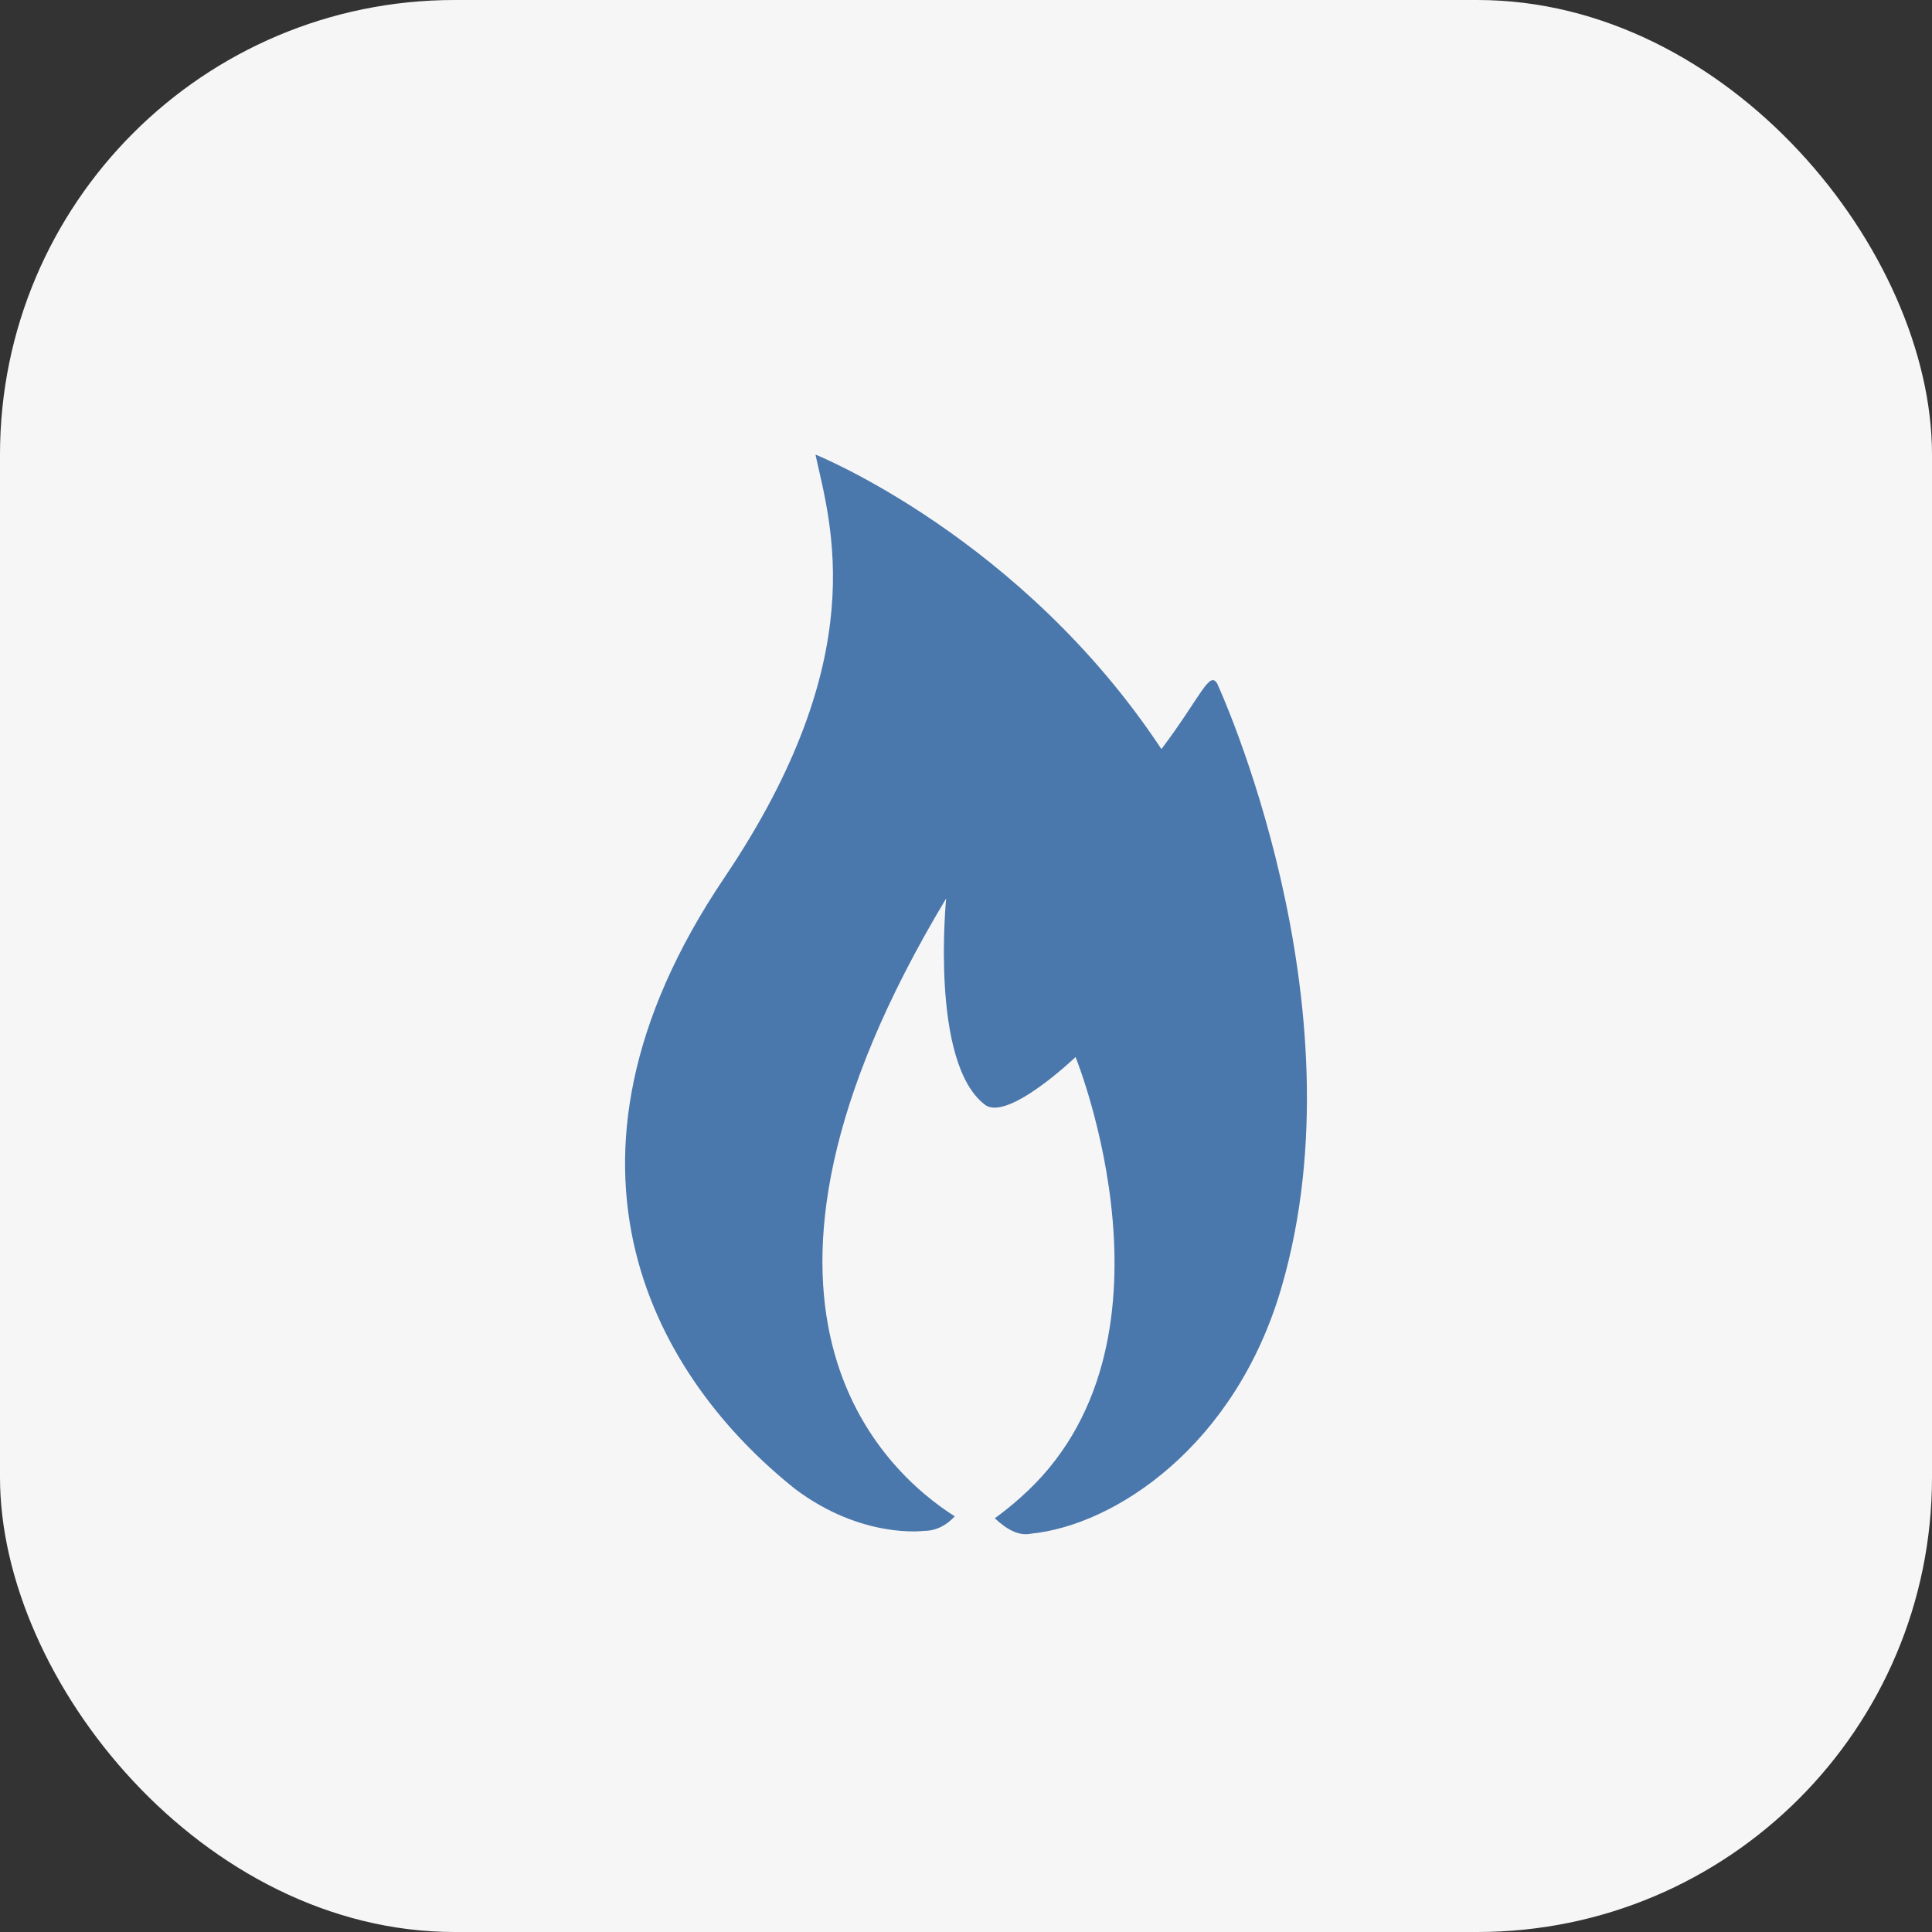
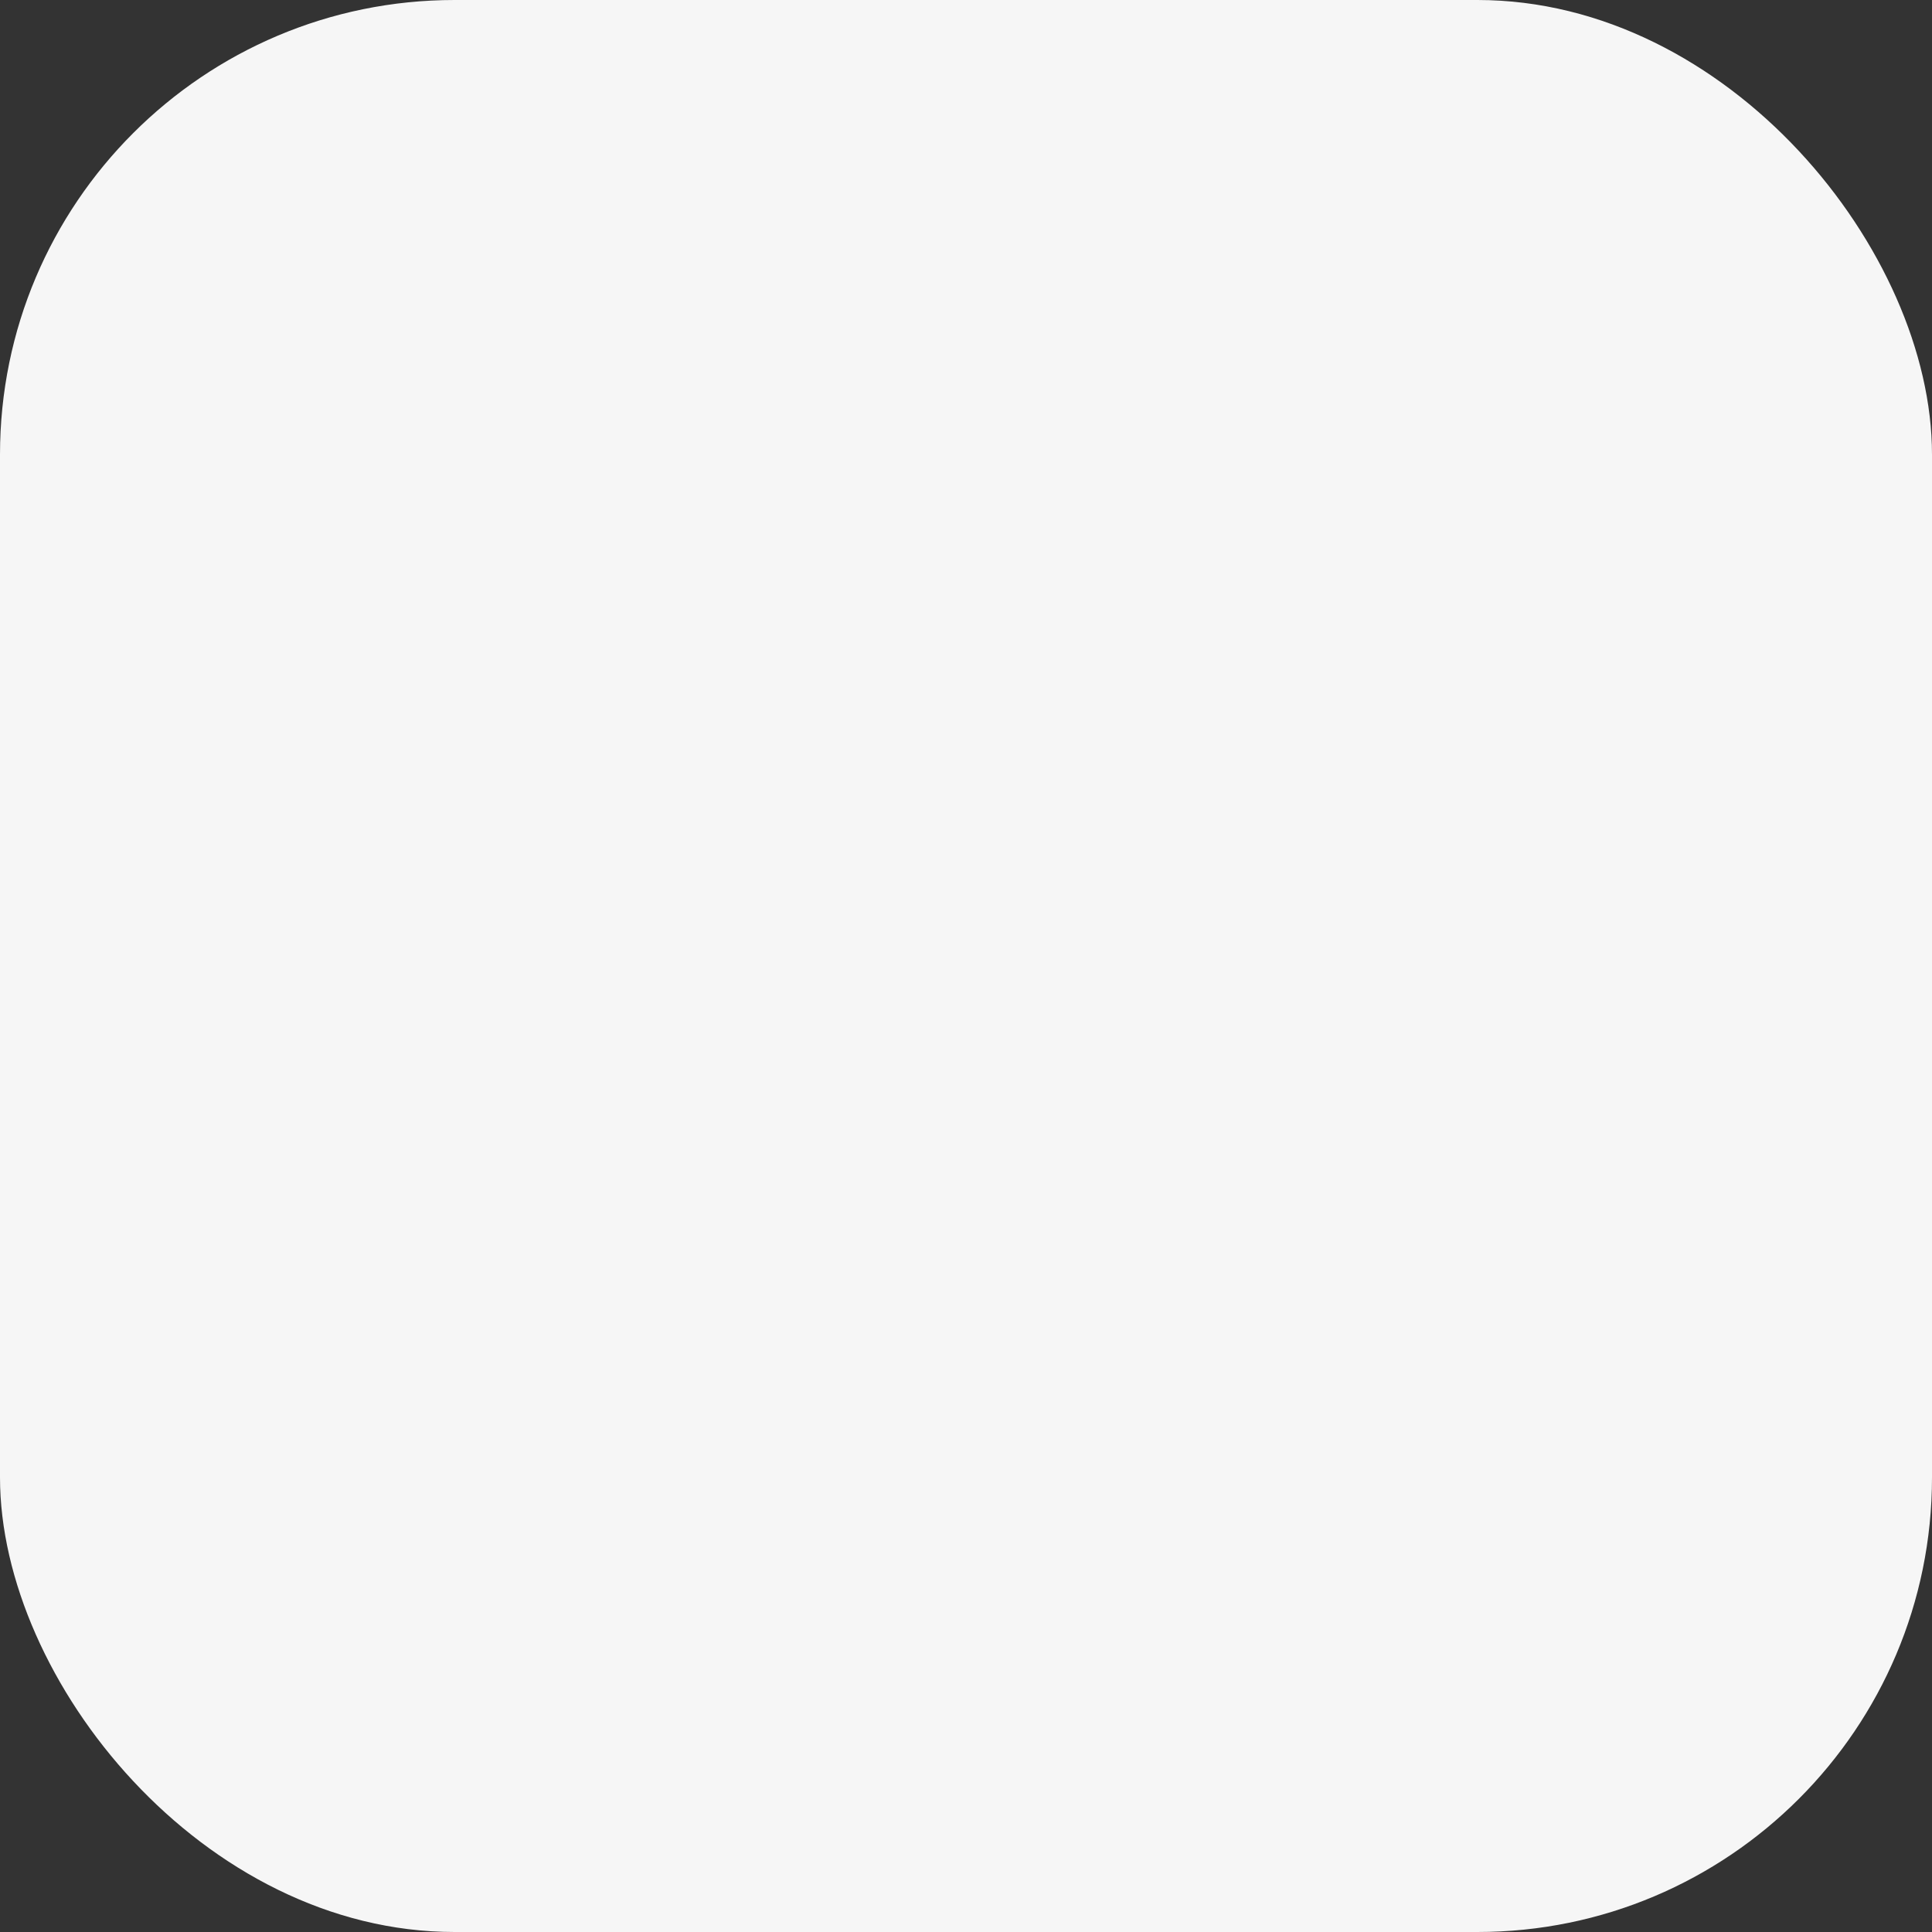
<svg xmlns="http://www.w3.org/2000/svg" width="34" height="34" viewBox="0 0 34 34" fill="none">
  <rect x="0" y="0" width="34" height="34" fill="#333333" stroke="none" />
  <rect width="34" height="34" rx="8" fill="#F6F6F6" />
-   <path d="M21.429 12.044C21.286 11.777 21.148 12.241 20.439 13.183C17.975 9.455 14.351 8 14.351 8C14.618 9.233 15.372 11.55 12.751 15.441C9.31 20.54 11.601 24.298 13.99 26.201C15.167 27.089 16.259 26.941 16.259 26.941C16.482 26.941 16.66 26.838 16.802 26.685C15.581 25.91 12.319 23.016 16.651 15.811C16.651 15.811 16.361 18.701 17.333 19.441C17.734 19.746 18.928 18.602 18.928 18.602C18.928 18.602 20.997 23.691 17.948 26.364C17.81 26.487 17.663 26.606 17.507 26.719C17.721 26.921 17.934 27.035 18.144 26.99C19.619 26.843 21.741 25.447 22.552 22.656C24.014 17.641 21.429 12.049 21.429 12.049V12.044Z" fill="#4A77AC" />
</svg>